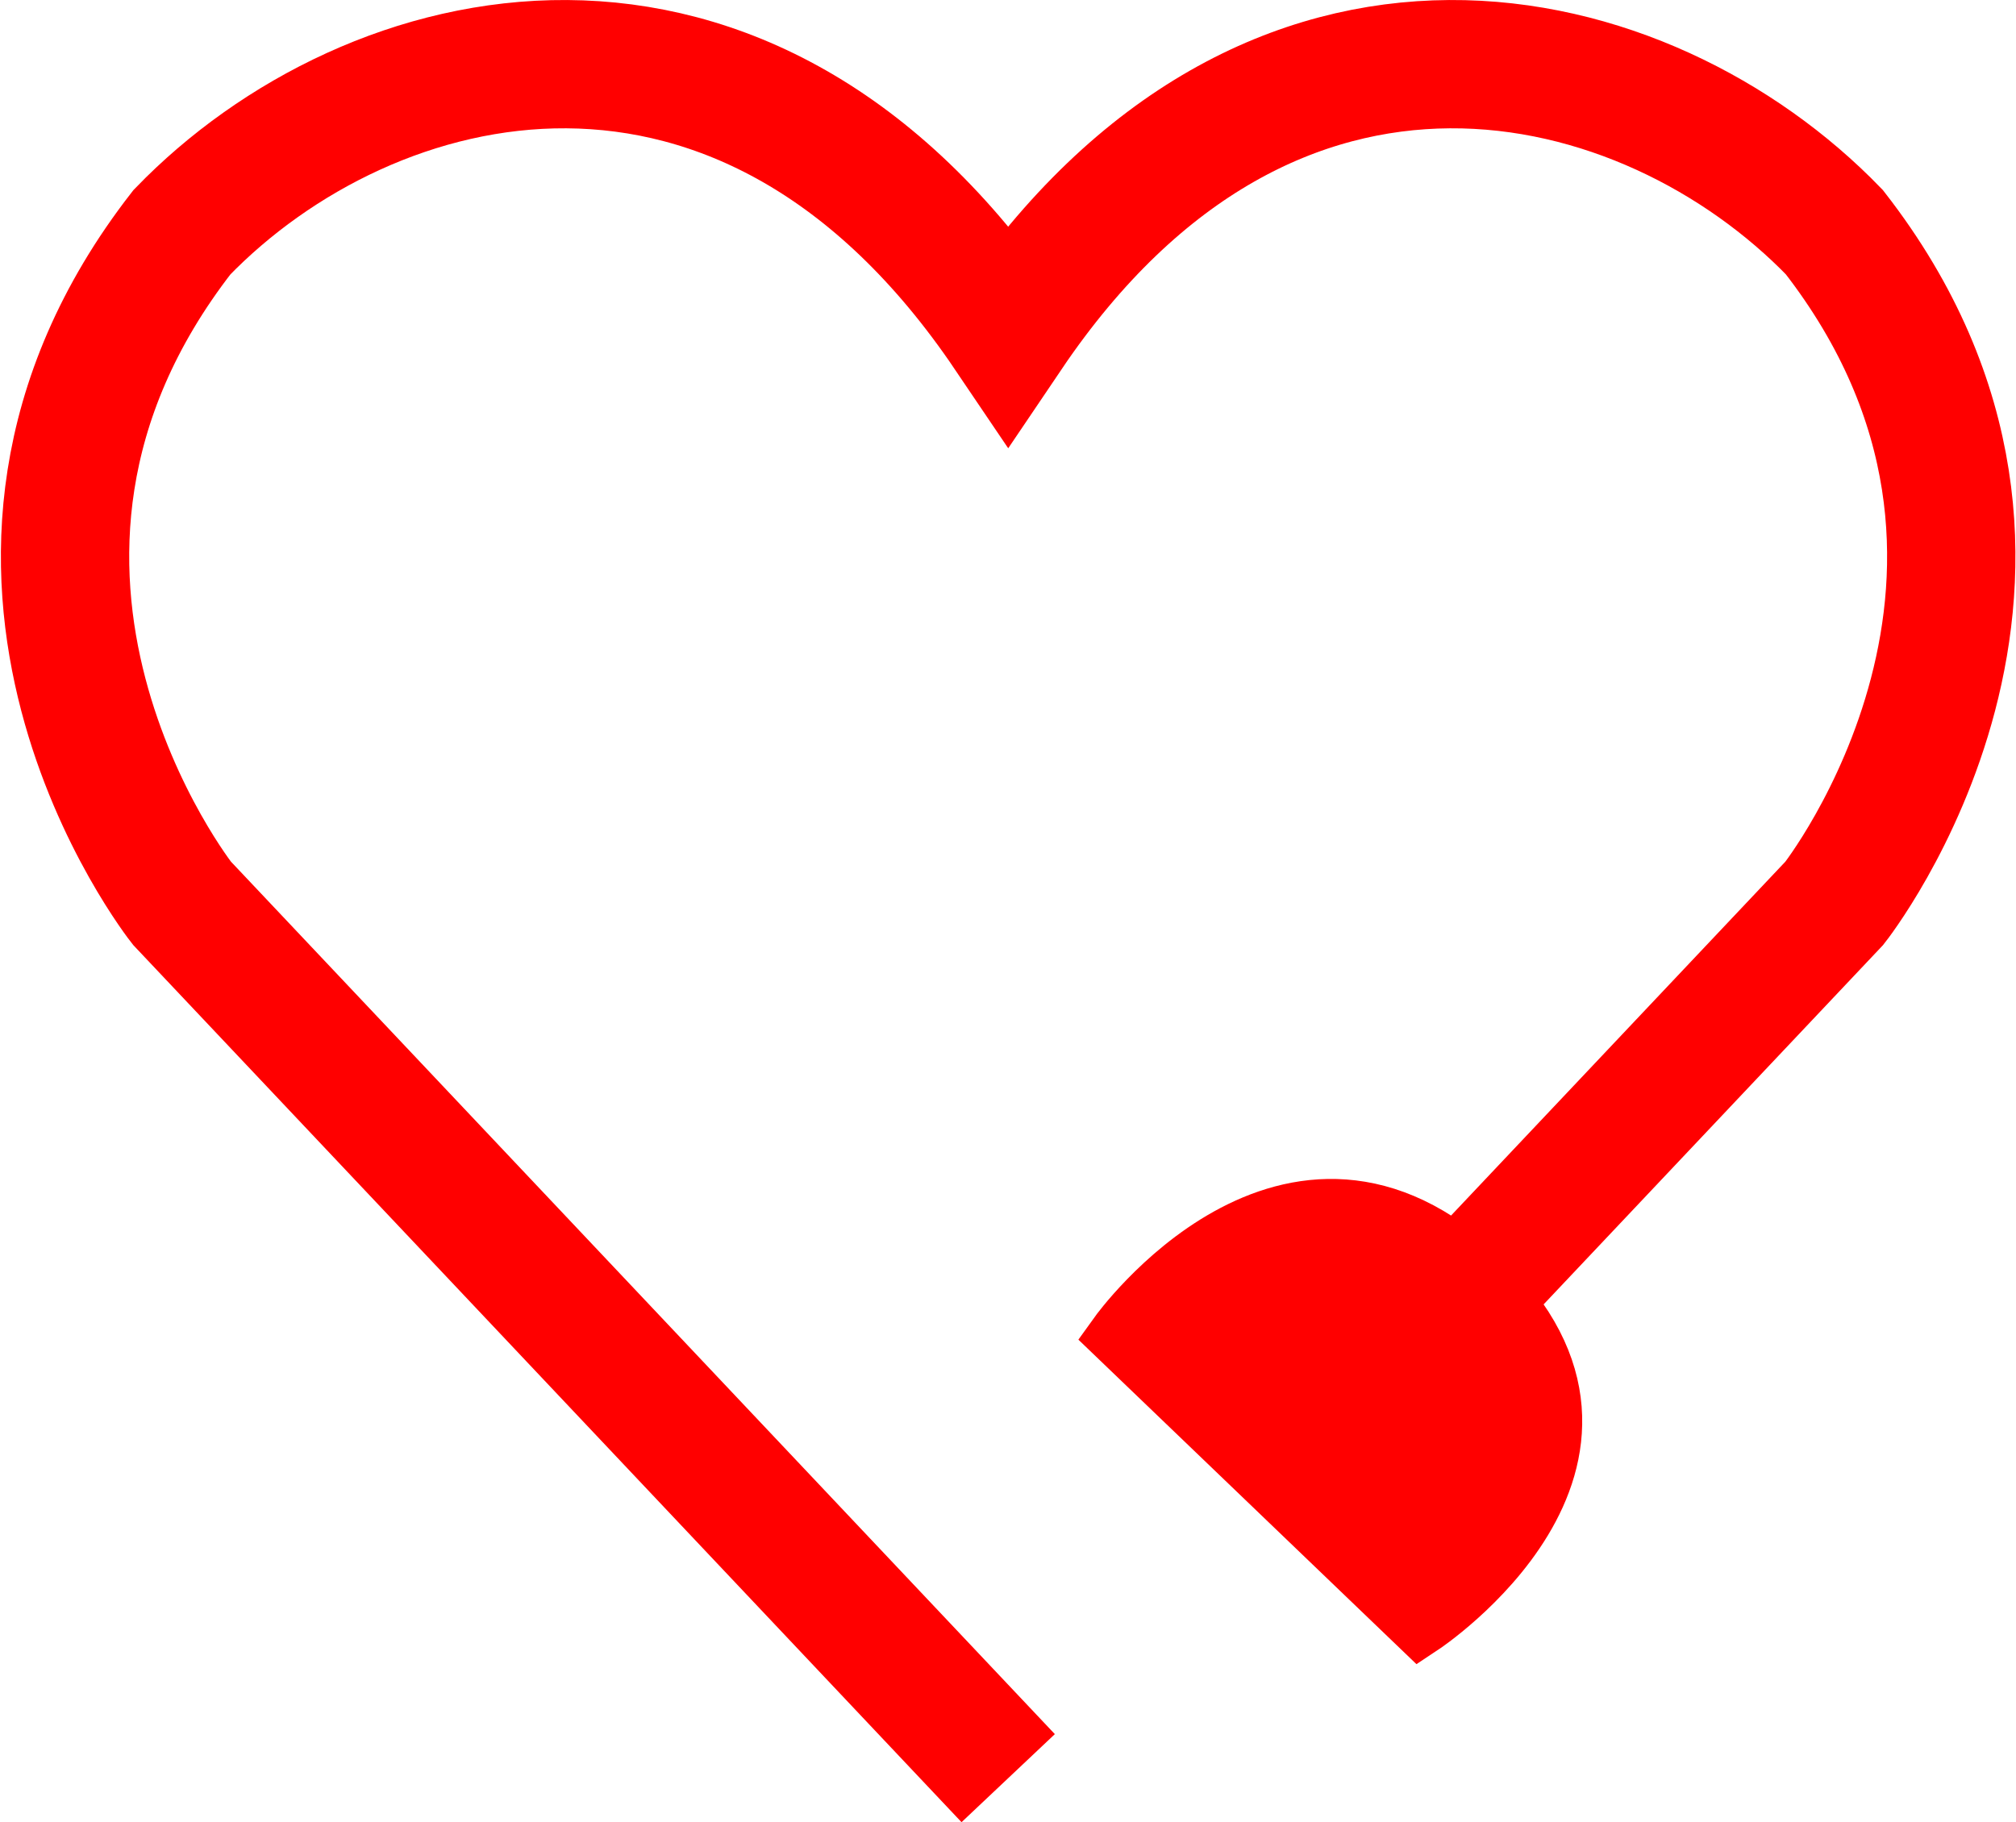
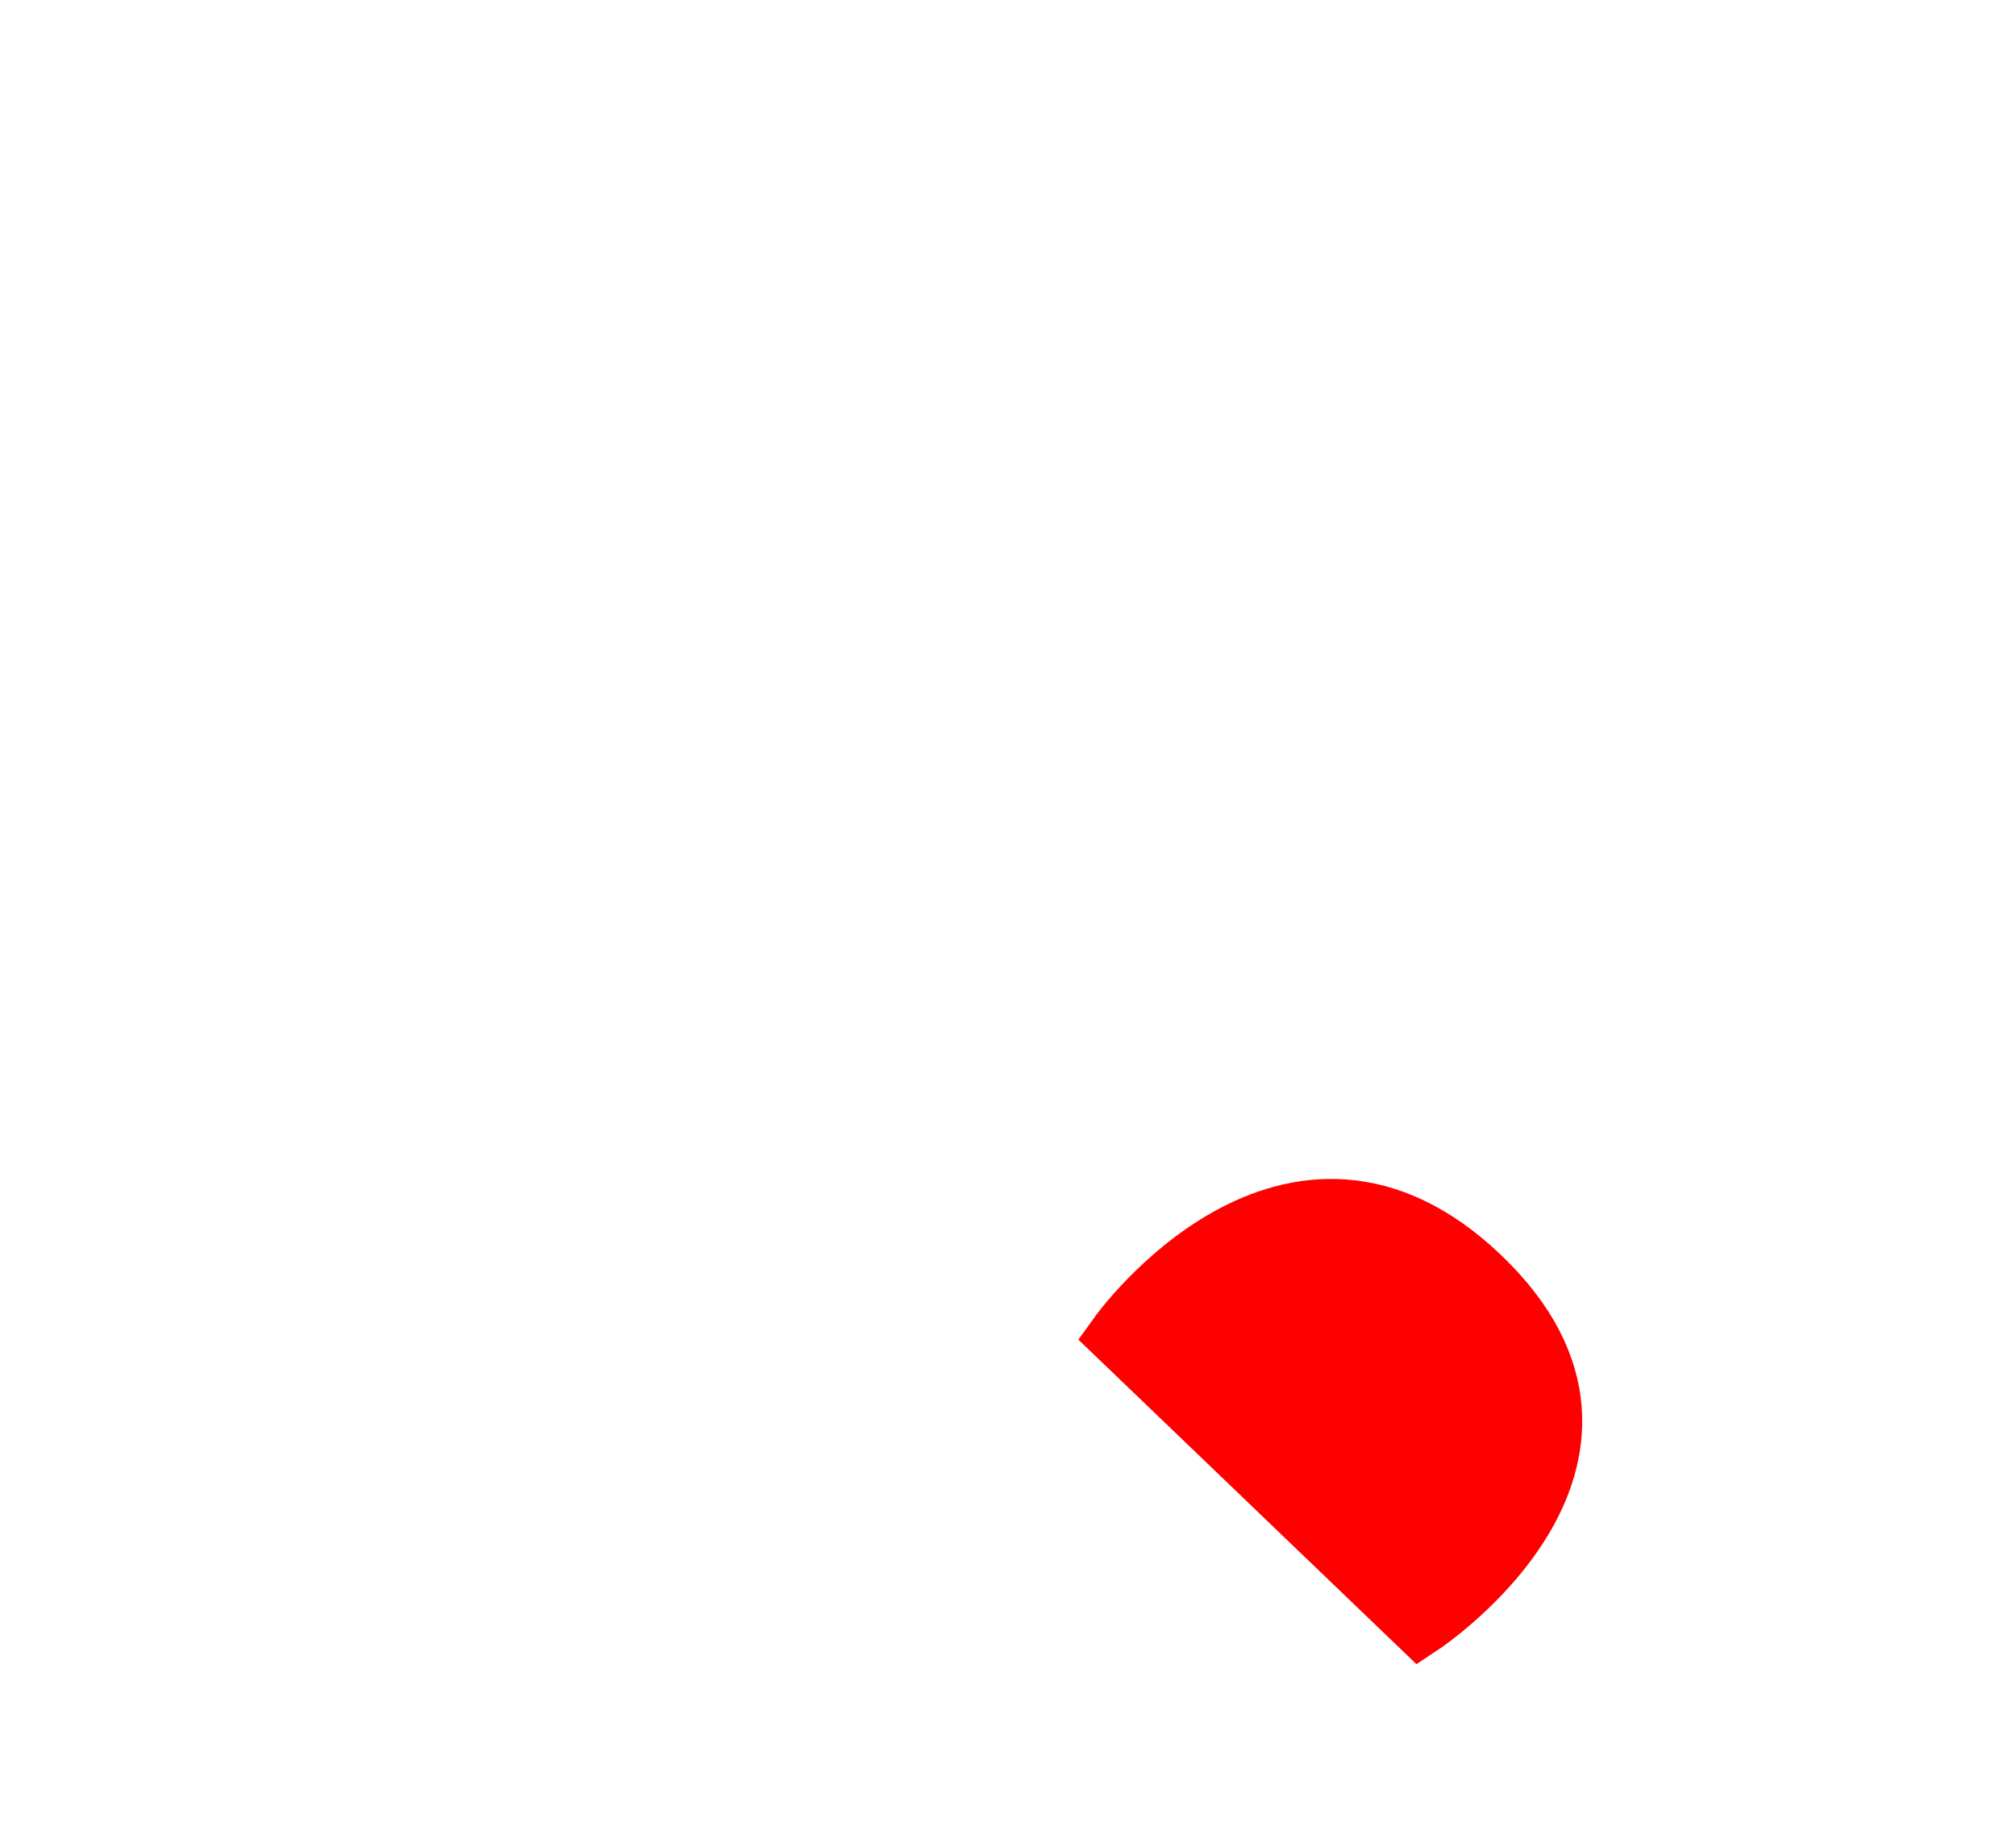
<svg xmlns="http://www.w3.org/2000/svg" width="31.422" height="28.408" viewBox="0 0 31.422 28.408">
  <g transform="translate(-923.955 -4214.908)">
-     <path d="M946.446,4235.448l6.1-6.459s4.1-5.188,0-10.461c-2.926-3.026-8.78-4.487-12.877,1.582-4.1-6.069-9.951-4.608-12.878-1.582-4.1,5.273,0,10.461,0,10.461l12.878,13.641" fill="none" stroke="red" stroke-miterlimit="10" stroke-width="2" />
    <path d="M946.09,4240.215s3.859-2.553.925-5.37-5.593.888-5.593.888Z" fill="red" stroke="red" stroke-miterlimit="10" stroke-width="1" />
  </g>
</svg>